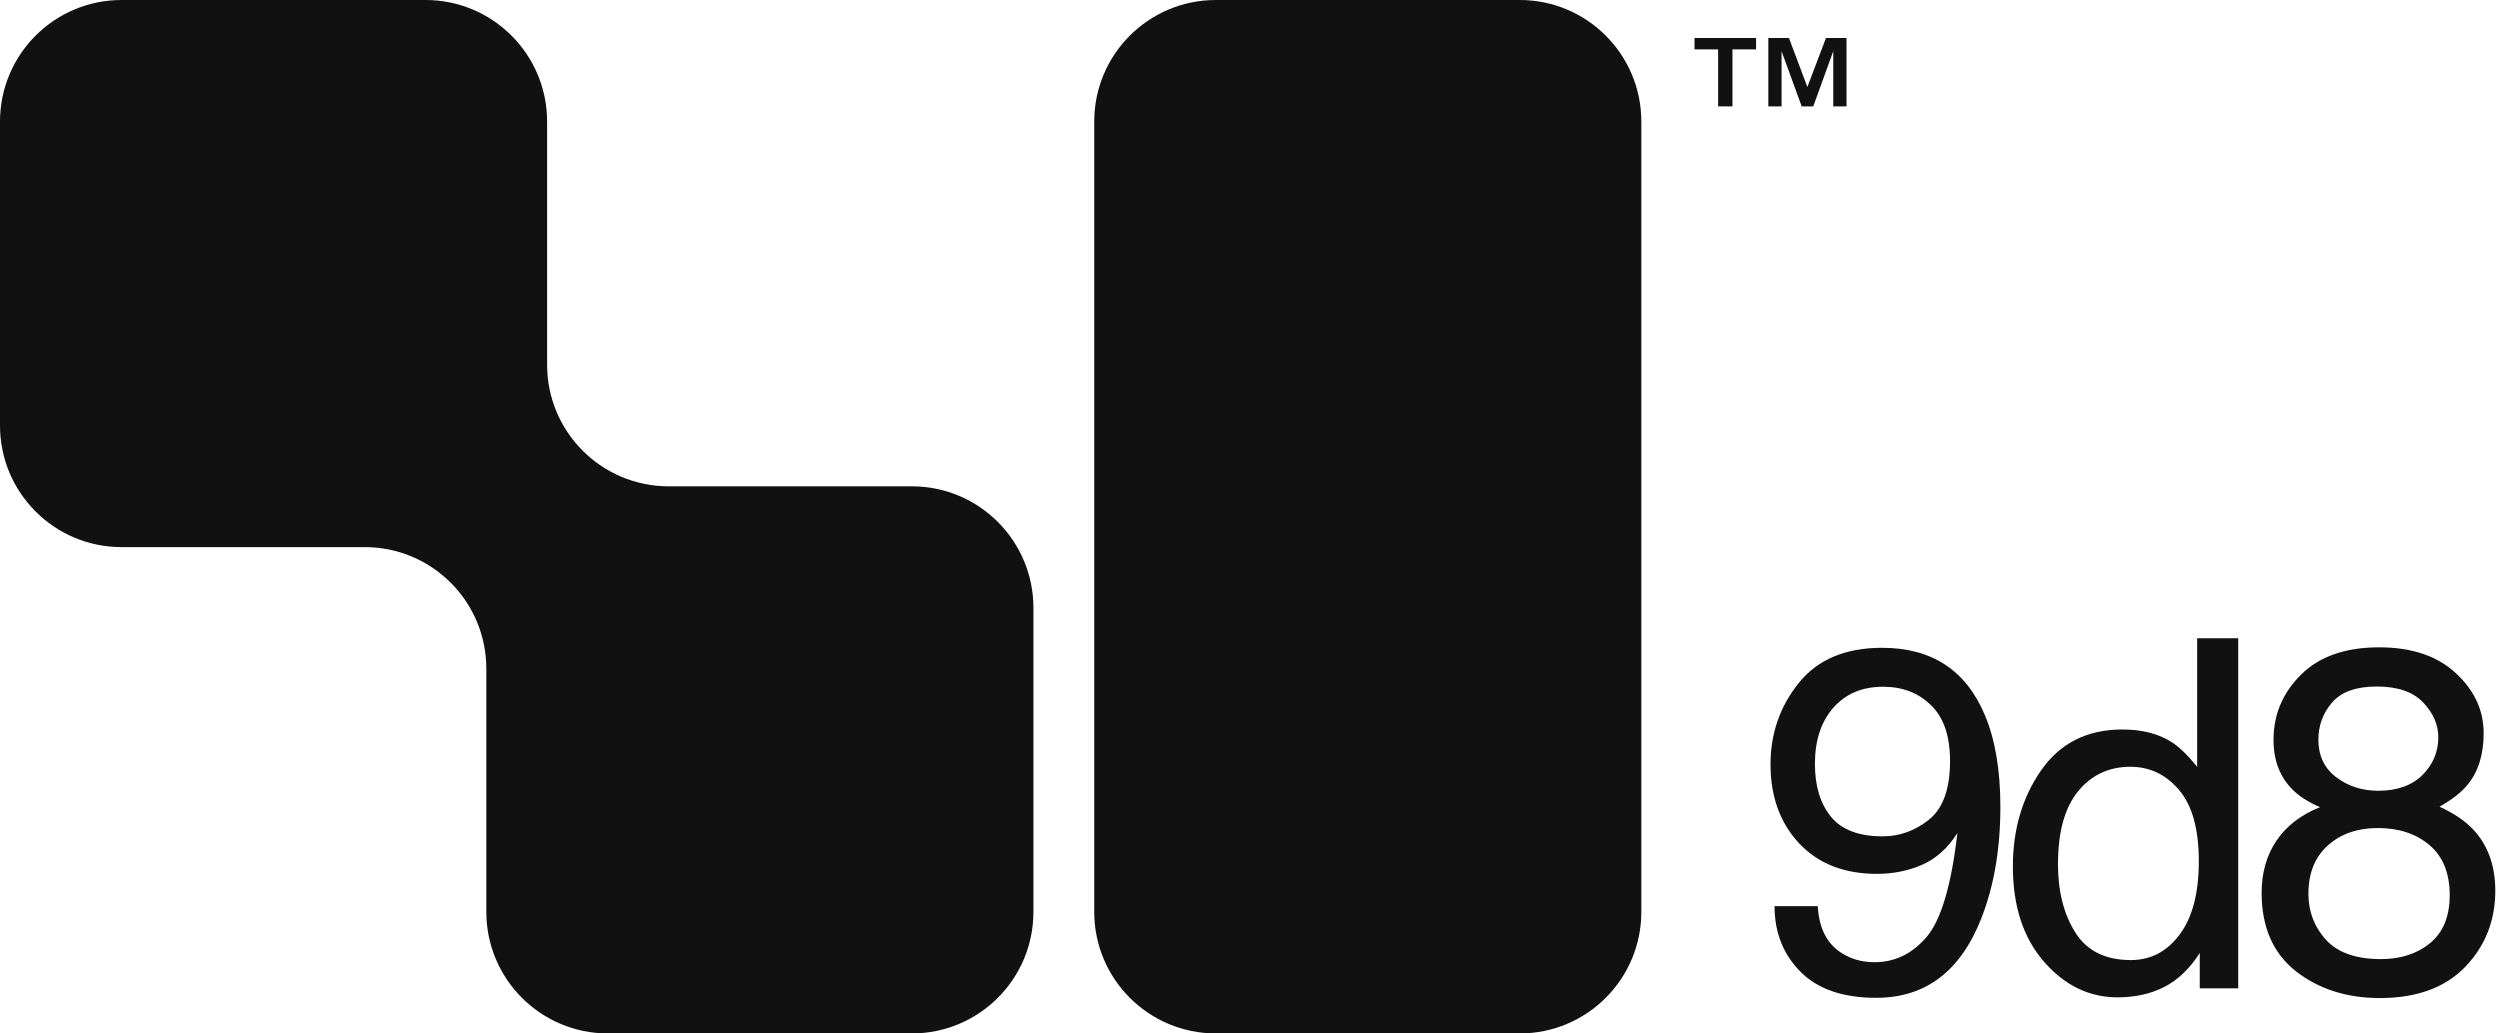
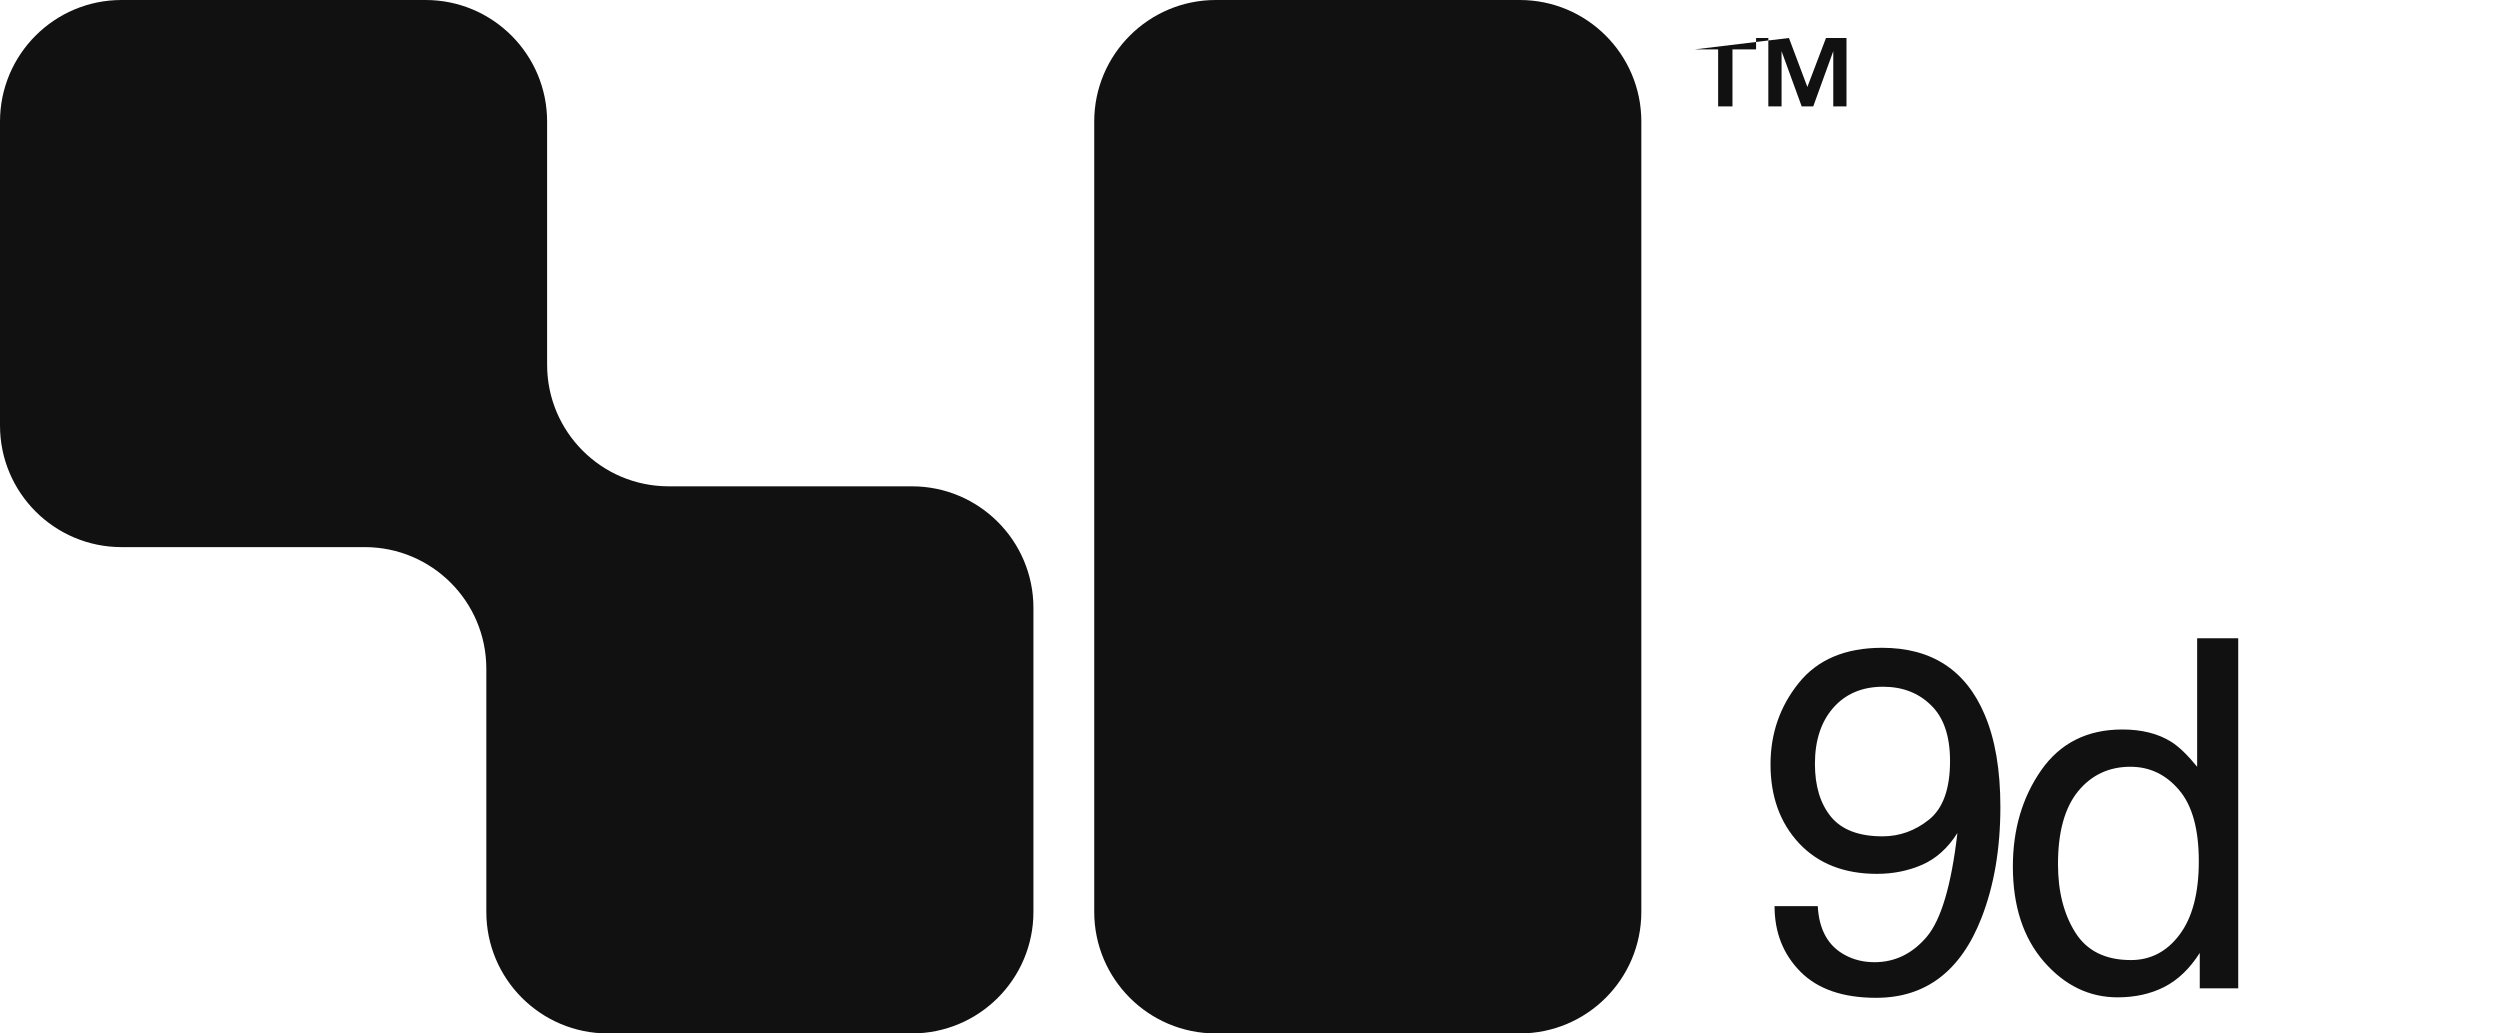
<svg xmlns="http://www.w3.org/2000/svg" width="329" height="136" viewBox="0 0 329 136" fill="none">
  <path fill-rule="evenodd" clip-rule="evenodd" d="M56 0C64.837 0 72 7.163 72 16V48C72 56.837 79.163 64 88 64H120C128.837 64 136 71.163 136 80V120C136 128.837 128.837 136 120 136H80C71.163 136 64 128.837 64 120V88C64 79.163 56.837 72 48 72H16C7.163 72 0 64.837 0 56V16C0 7.163 7.163 0 16 0H56ZM200 0C208.837 0 216 7.163 216 16V64V72V120C216 128.837 208.837 136 200 136H160C151.163 136 144 128.837 144 120V72V64V16C144 7.163 151.163 0 160 0H200Z" fill="#111111" />
-   <path d="M312.975 104.062C315.454 104.062 317.392 103.375 318.788 102C320.183 100.604 320.881 98.948 320.881 97.031C320.881 95.365 320.215 93.833 318.881 92.438C317.548 91.042 315.517 90.344 312.788 90.344C310.079 90.344 308.121 91.042 306.913 92.438C305.704 93.833 305.1 95.469 305.1 97.344C305.1 99.448 305.881 101.094 307.444 102.281C309.006 103.469 310.85 104.062 312.975 104.062ZM313.319 126.219C315.923 126.219 318.079 125.521 319.788 124.125C321.517 122.708 322.381 120.604 322.381 117.812C322.381 114.917 321.496 112.719 319.725 111.219C317.954 109.719 315.683 108.969 312.913 108.969C310.225 108.969 308.027 109.74 306.319 111.281C304.631 112.802 303.788 114.917 303.788 117.625C303.788 119.958 304.558 121.979 306.1 123.688C307.663 125.375 310.069 126.219 313.319 126.219ZM305.319 106.219C303.756 105.552 302.538 104.771 301.663 103.875C300.017 102.208 299.194 100.042 299.194 97.375C299.194 94.042 300.402 91.177 302.819 88.781C305.236 86.385 308.663 85.188 313.1 85.188C317.392 85.188 320.756 86.323 323.194 88.594C325.631 90.844 326.85 93.479 326.85 96.5C326.85 99.292 326.142 101.552 324.725 103.281C323.933 104.26 322.704 105.219 321.038 106.156C322.892 107.01 324.35 107.99 325.413 109.094C327.392 111.177 328.381 113.885 328.381 117.219C328.381 121.156 327.058 124.5 324.413 127.25C321.767 129.979 318.027 131.344 313.194 131.344C308.84 131.344 305.152 130.167 302.131 127.812C299.131 125.438 297.631 122 297.631 117.5C297.631 114.854 298.277 112.573 299.569 110.656C300.861 108.719 302.777 107.24 305.319 106.219Z" fill="#111111" />
  <path d="M270.831 113.719C270.831 117.302 271.592 120.302 273.113 122.719C274.633 125.135 277.071 126.344 280.425 126.344C283.029 126.344 285.165 125.229 286.831 123C288.519 120.75 289.363 117.531 289.363 113.344C289.363 109.115 288.498 105.99 286.769 103.969C285.04 101.927 282.904 100.906 280.363 100.906C277.529 100.906 275.227 101.99 273.456 104.156C271.706 106.323 270.831 109.51 270.831 113.719ZM279.3 96C281.863 96 284.008 96.542 285.738 97.625C286.738 98.25 287.873 99.344 289.144 100.906V84H294.55V130.062H289.488V125.406C288.175 127.469 286.623 128.958 284.831 129.875C283.04 130.792 280.988 131.25 278.675 131.25C274.946 131.25 271.717 129.688 268.988 126.562C266.258 123.417 264.894 119.24 264.894 114.031C264.894 109.156 266.133 104.938 268.613 101.375C271.113 97.792 274.675 96 279.3 96Z" fill="#111111" />
  <path d="M239.219 119.25C239.385 122.354 240.583 124.5 242.812 125.688C243.958 126.312 245.25 126.625 246.688 126.625C249.375 126.625 251.667 125.51 253.562 123.281C255.458 121.031 256.802 116.479 257.594 109.625C256.344 111.604 254.792 113 252.938 113.812C251.104 114.604 249.125 115 247 115C242.688 115 239.271 113.656 236.75 110.969C234.25 108.281 233 104.823 233 100.594C233 96.531 234.24 92.958 236.719 89.875C239.198 86.792 242.854 85.25 247.688 85.25C254.208 85.25 258.708 88.188 261.188 94.062C262.562 97.292 263.25 101.333 263.25 106.188C263.25 111.667 262.427 116.521 260.781 120.75C258.052 127.792 253.427 131.312 246.906 131.312C242.531 131.312 239.208 130.167 236.938 127.875C234.667 125.583 233.531 122.708 233.531 119.25H239.219ZM247.75 110.062C249.979 110.062 252.01 109.333 253.844 107.875C255.698 106.396 256.625 103.823 256.625 100.156C256.625 96.865 255.792 94.417 254.125 92.812C252.479 91.188 250.375 90.375 247.812 90.375C245.062 90.375 242.875 91.302 241.25 93.156C239.646 94.99 238.844 97.448 238.844 100.531C238.844 103.448 239.552 105.771 240.969 107.5C242.385 109.208 244.646 110.062 247.75 110.062Z" fill="#111111" />
-   <path d="M235.425 5L237.849 11.443L240.3 5H243V14H241.257V6.738L238.623 14H237.102L234.455 6.738V14H232.712V5H235.425ZM223 6.502V5H231.1V6.502H227.993V14H226.106V6.502H223Z" fill="#111111" />
+   <path d="M235.425 5L237.849 11.443L240.3 5H243V14H241.257V6.738L238.623 14H237.102L234.455 6.738V14H232.712V5H235.425ZV5H231.1V6.502H227.993V14H226.106V6.502H223Z" fill="#111111" />
</svg>